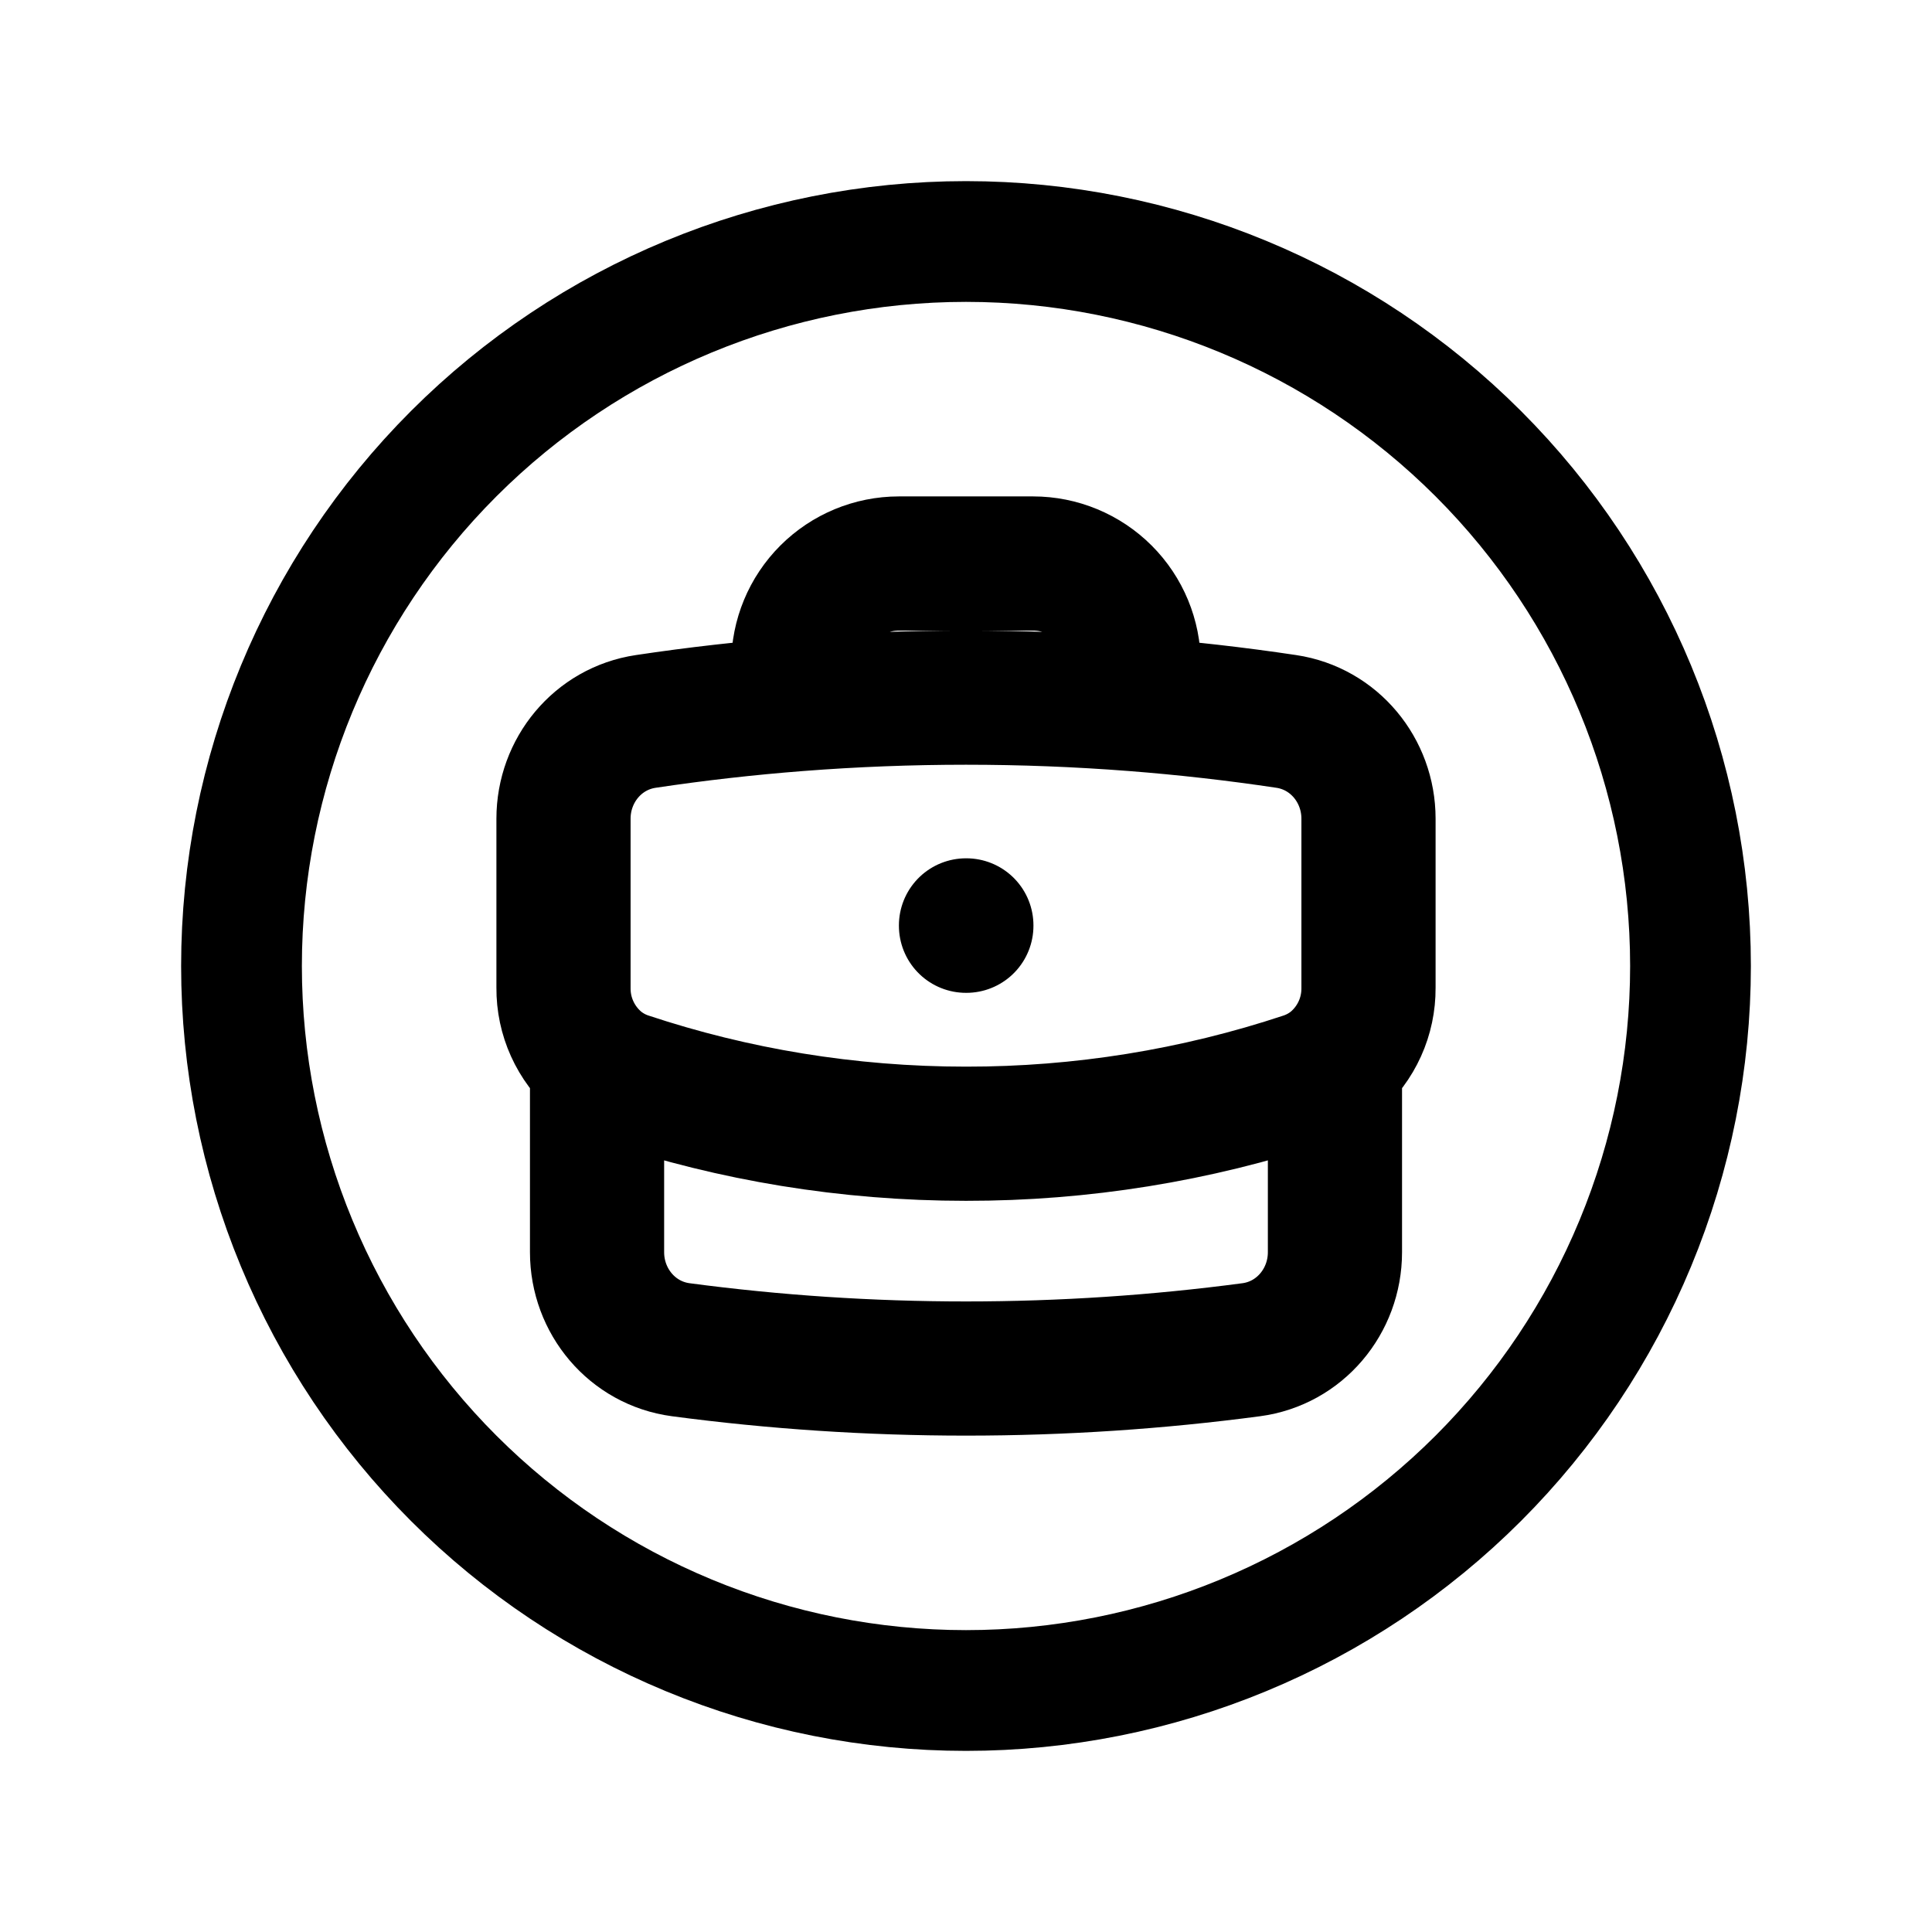
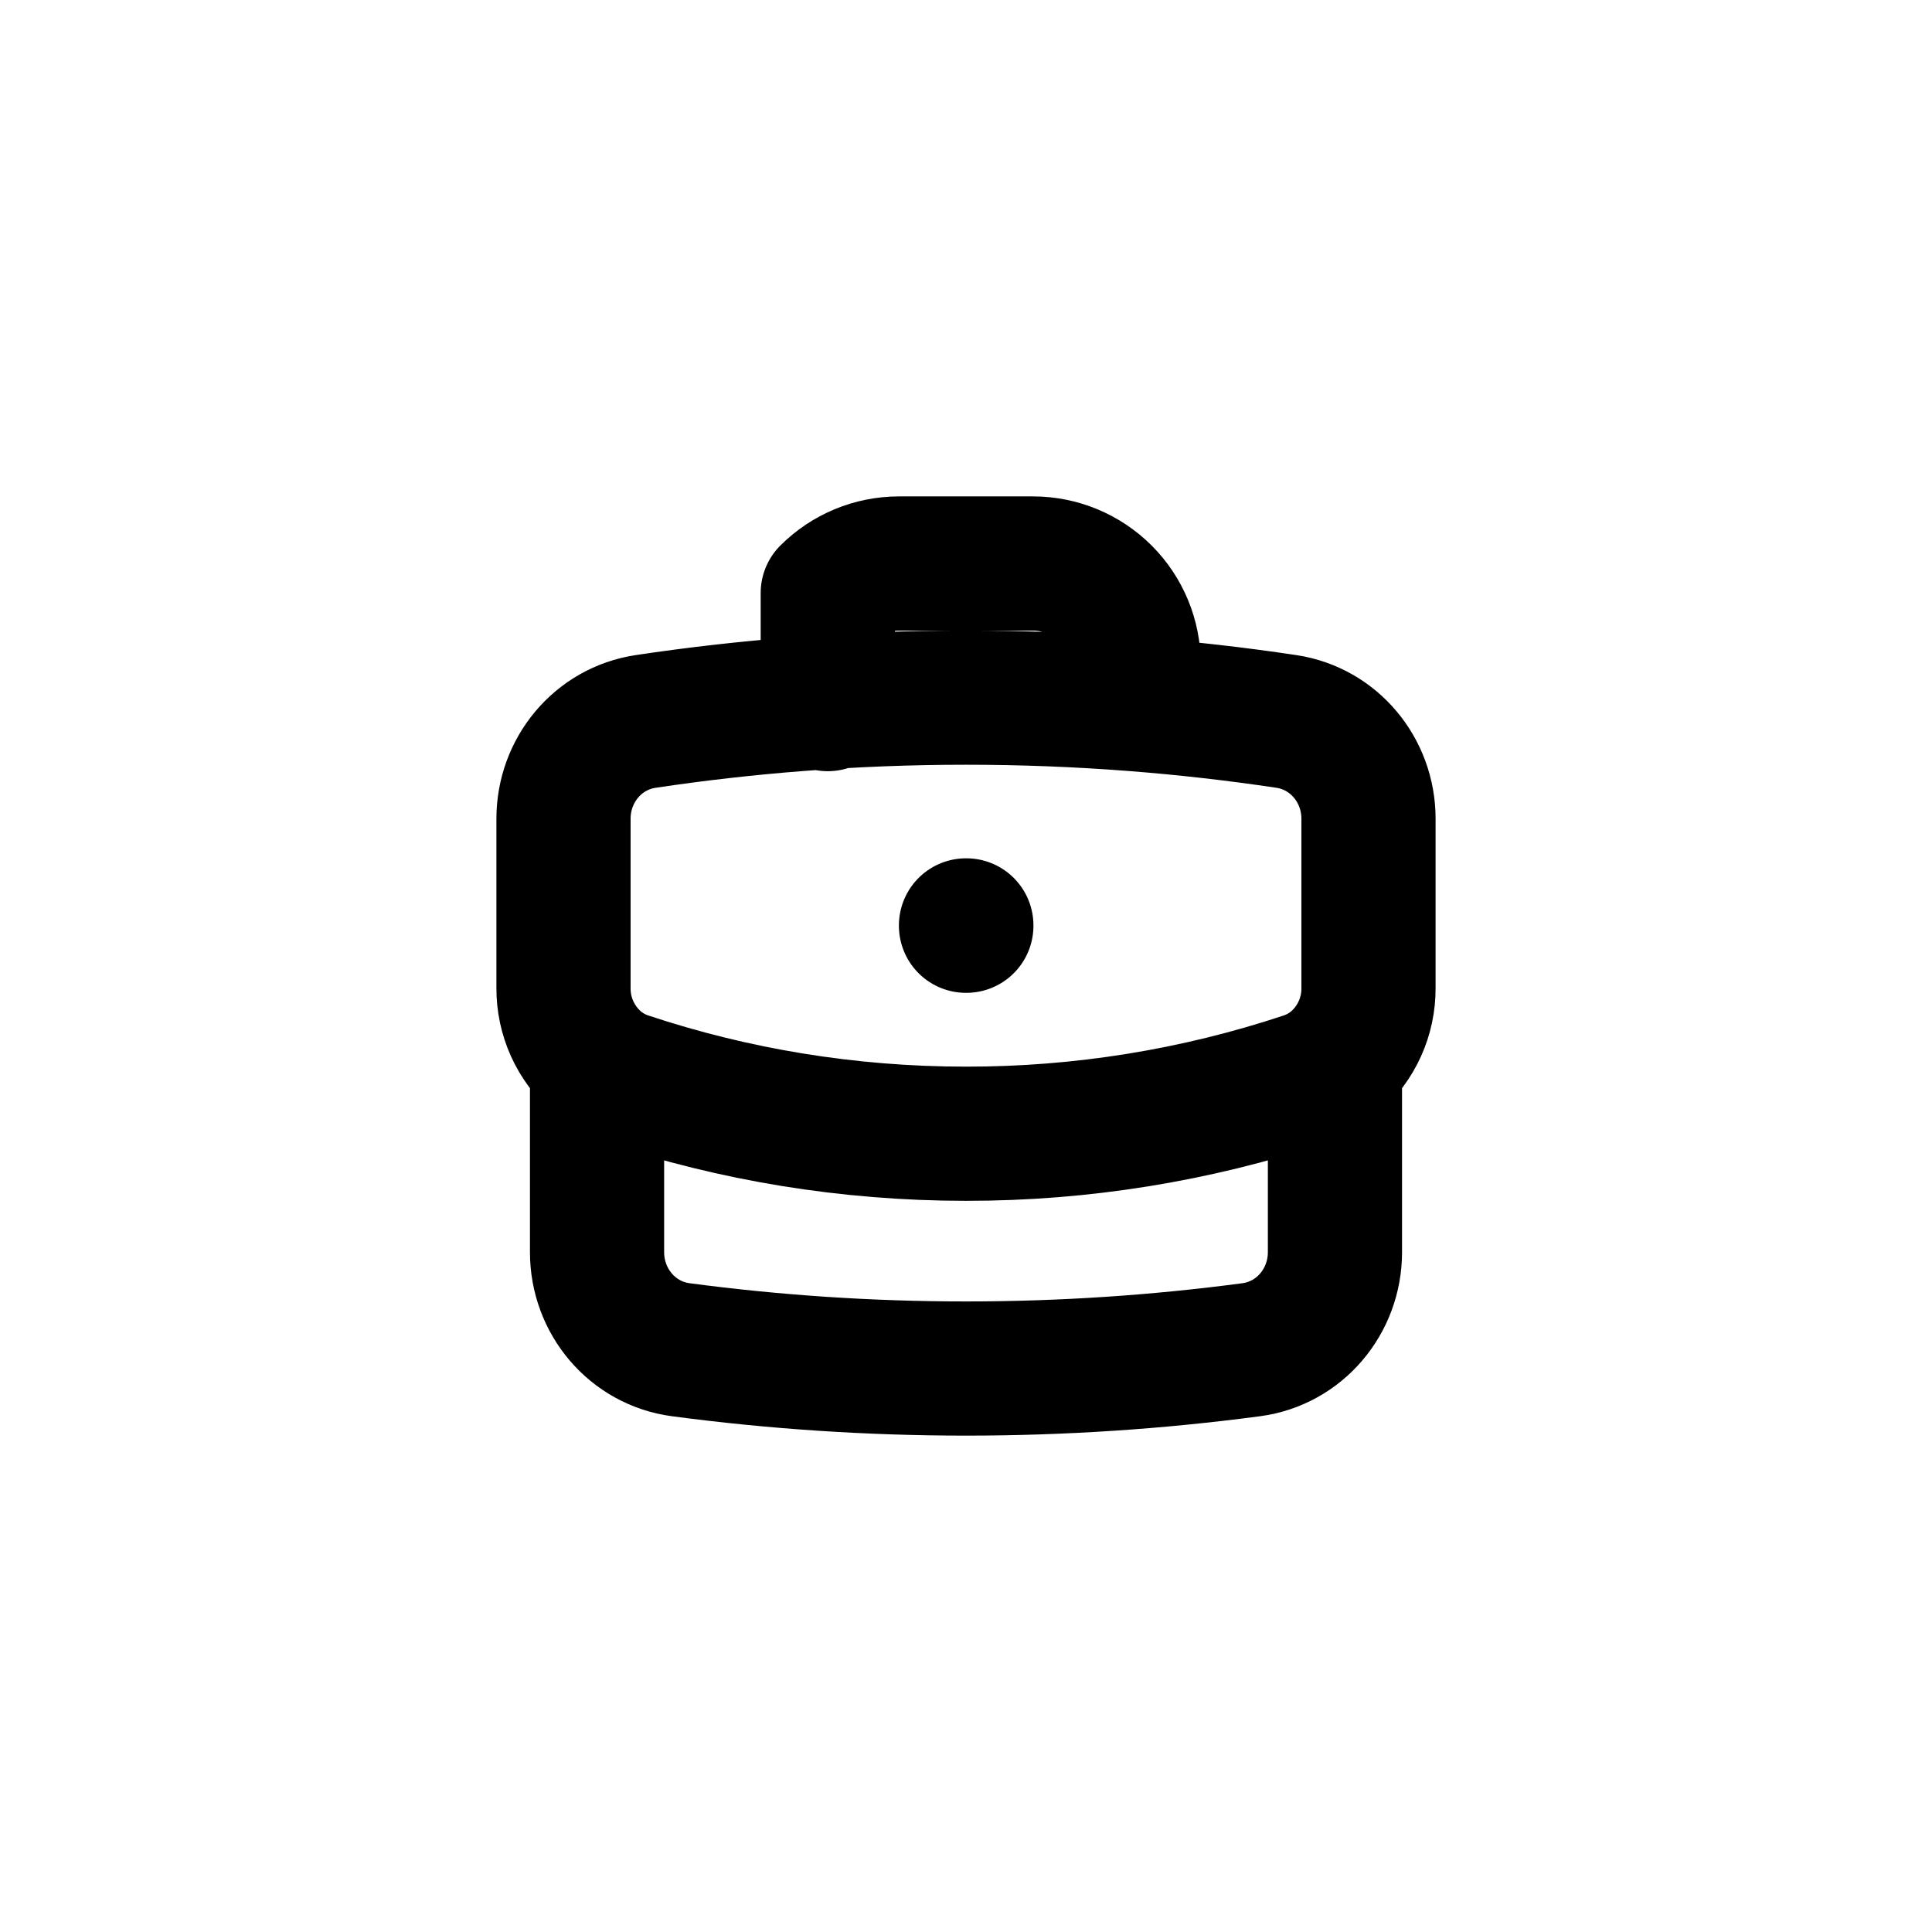
<svg xmlns="http://www.w3.org/2000/svg" width="60" height="60" viewBox="0 0 60 60" fill="none">
-   <path d="M52.5 30C52.5 32.955 51.918 35.881 50.787 38.61C49.657 41.34 47.999 43.821 45.91 45.91C43.821 47.999 41.34 49.657 38.61 50.787C35.881 51.918 32.955 52.5 30 52.5C27.045 52.5 24.119 51.918 21.39 50.787C18.66 49.657 16.179 47.999 14.09 45.91C12.001 43.821 10.343 41.34 9.213 38.61C8.082 35.881 7.5 32.955 7.5 30C7.5 24.033 9.871 18.31 14.09 14.09C18.31 9.871 24.033 7.5 30 7.5C35.967 7.5 41.69 9.871 45.91 14.09C50.13 18.31 52.5 24.033 52.5 30Z" stroke="black" stroke-width="3.75" stroke-linecap="round" stroke-linejoin="round" />
-   <path d="M41.458 32.987V38.889C41.458 40.409 40.365 41.717 38.858 41.917C35.96 42.302 33.003 42.501 30 42.501C26.997 42.501 24.04 42.302 21.142 41.917C19.635 41.717 18.542 40.409 18.542 38.889V32.987M41.458 32.987C41.788 32.7 42.052 32.345 42.232 31.947C42.412 31.549 42.503 31.117 42.5 30.68V25.425C42.5 23.924 41.433 22.627 39.949 22.405C38.376 22.169 36.794 21.99 35.208 21.867M41.458 32.987C41.189 33.216 40.875 33.396 40.524 33.514C37.13 34.641 33.576 35.213 30 35.209C26.322 35.209 22.785 34.613 19.477 33.514C19.134 33.4 18.816 33.221 18.542 32.987M18.542 32.987C18.212 32.7 17.948 32.345 17.768 31.947C17.588 31.549 17.497 31.117 17.5 30.68V25.425C17.5 23.924 18.567 22.627 20.052 22.405C21.625 22.169 23.206 21.99 24.792 21.867M35.208 21.867V20.625C35.208 19.797 34.879 19.002 34.293 18.416C33.707 17.83 32.912 17.5 32.083 17.5H27.917C27.088 17.5 26.293 17.83 25.707 18.416C25.121 19.002 24.792 19.797 24.792 20.625V21.867M35.208 21.867C31.741 21.599 28.259 21.599 24.792 21.867M30 28.739H30.011V28.75H30V28.739Z" stroke="black" stroke-width="4.167" stroke-linecap="round" stroke-linejoin="round" />
+   <path d="M41.458 32.987V38.889C41.458 40.409 40.365 41.717 38.858 41.917C35.96 42.302 33.003 42.501 30 42.501C26.997 42.501 24.04 42.302 21.142 41.917C19.635 41.717 18.542 40.409 18.542 38.889V32.987M41.458 32.987C41.788 32.7 42.052 32.345 42.232 31.947C42.412 31.549 42.503 31.117 42.5 30.68V25.425C42.5 23.924 41.433 22.627 39.949 22.405C38.376 22.169 36.794 21.99 35.208 21.867M41.458 32.987C41.189 33.216 40.875 33.396 40.524 33.514C37.13 34.641 33.576 35.213 30 35.209C26.322 35.209 22.785 34.613 19.477 33.514C19.134 33.4 18.816 33.221 18.542 32.987M18.542 32.987C18.212 32.7 17.948 32.345 17.768 31.947C17.588 31.549 17.497 31.117 17.5 30.68V25.425C17.5 23.924 18.567 22.627 20.052 22.405C21.625 22.169 23.206 21.99 24.792 21.867M35.208 21.867V20.625C35.208 19.797 34.879 19.002 34.293 18.416C33.707 17.83 32.912 17.5 32.083 17.5H27.917C27.088 17.5 26.293 17.83 25.707 18.416V21.867M35.208 21.867C31.741 21.599 28.259 21.599 24.792 21.867M30 28.739H30.011V28.75H30V28.739Z" stroke="black" stroke-width="4.167" stroke-linecap="round" stroke-linejoin="round" />
</svg>